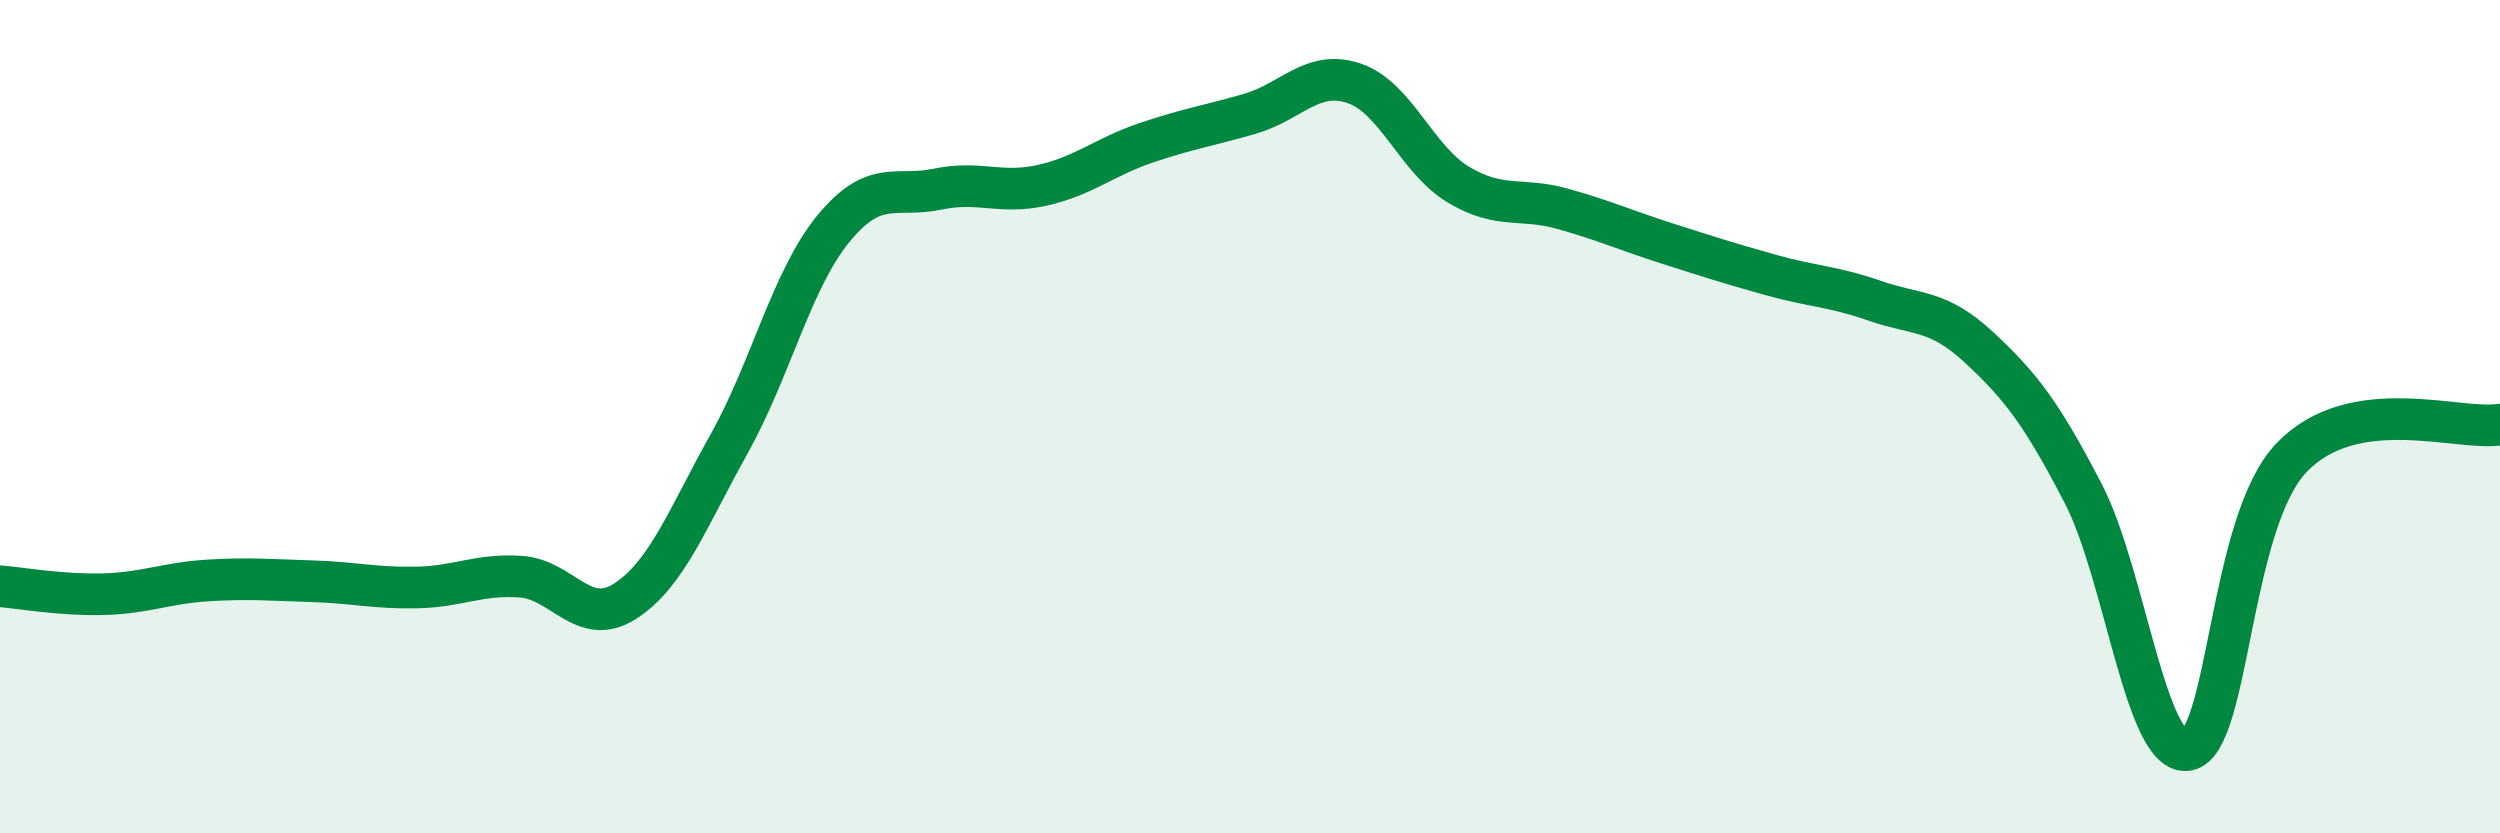
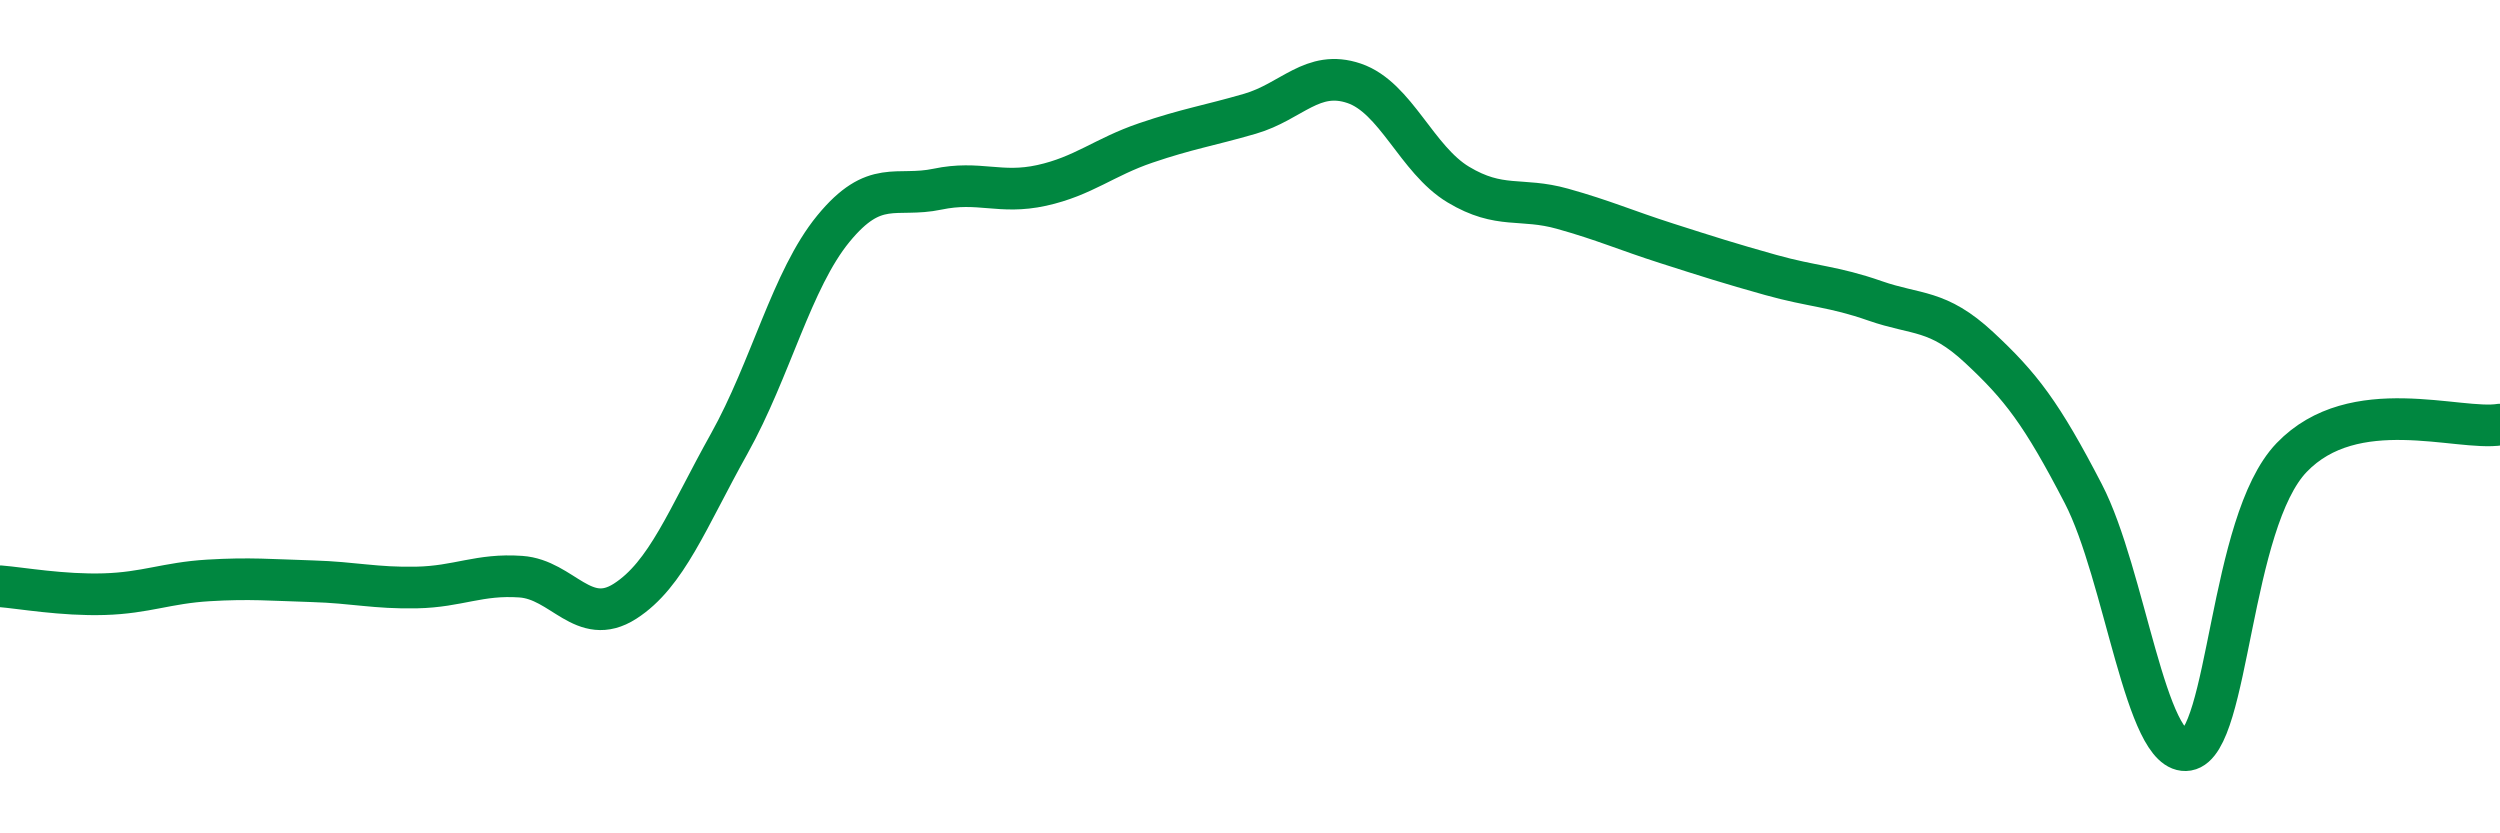
<svg xmlns="http://www.w3.org/2000/svg" width="60" height="20" viewBox="0 0 60 20">
-   <path d="M 0,14.07 C 0.5,14.11 1.5,14.29 2.5,14.26 C 3.5,14.23 4,13.99 5,13.93 C 6,13.87 6.5,13.92 7.5,13.95 C 8.5,13.98 9,14.12 10,14.1 C 11,14.08 11.5,13.77 12.5,13.84 C 13.5,13.91 14,15.07 15,14.43 C 16,13.79 16.5,12.44 17.5,10.65 C 18.5,8.86 19,6.71 20,5.49 C 21,4.27 21.5,4.75 22.5,4.54 C 23.5,4.33 24,4.67 25,4.45 C 26,4.23 26.5,3.77 27.5,3.43 C 28.5,3.09 29,3.02 30,2.73 C 31,2.44 31.5,1.66 32.5,2 C 33.5,2.34 34,3.83 35,4.43 C 36,5.03 36.5,4.73 37.5,5.01 C 38.5,5.29 39,5.52 40,5.84 C 41,6.16 41.5,6.32 42.5,6.6 C 43.5,6.88 44,6.87 45,7.22 C 46,7.57 46.5,7.41 47.5,8.34 C 48.5,9.27 49,9.92 50,11.85 C 51,13.78 51.5,18.17 52.5,18 C 53.5,17.83 53.5,12.54 55,10.98 C 56.5,9.42 59,10.35 60,10.19L60 20L0 20Z" fill="#008740" opacity="0.1" stroke-linecap="round" stroke-linejoin="round" />
  <path d="M 0,14.07 C 0.5,14.11 1.5,14.29 2.5,14.26 C 3.5,14.23 4,13.99 5,13.93 C 6,13.87 6.5,13.92 7.5,13.95 C 8.5,13.98 9,14.12 10,14.1 C 11,14.08 11.5,13.77 12.5,13.84 C 13.5,13.91 14,15.07 15,14.43 C 16,13.79 16.5,12.44 17.5,10.65 C 18.5,8.86 19,6.71 20,5.49 C 21,4.27 21.5,4.75 22.5,4.54 C 23.5,4.33 24,4.67 25,4.45 C 26,4.23 26.5,3.77 27.5,3.43 C 28.5,3.09 29,3.02 30,2.73 C 31,2.44 31.5,1.66 32.5,2 C 33.5,2.34 34,3.83 35,4.43 C 36,5.03 36.5,4.73 37.5,5.01 C 38.5,5.29 39,5.52 40,5.84 C 41,6.16 41.5,6.32 42.5,6.6 C 43.5,6.88 44,6.87 45,7.22 C 46,7.57 46.5,7.41 47.5,8.34 C 48.5,9.27 49,9.92 50,11.85 C 51,13.78 51.5,18.17 52.5,18 C 53.5,17.83 53.5,12.54 55,10.98 C 56.5,9.42 59,10.35 60,10.19" stroke="#008740" stroke-width="1" fill="none" stroke-linecap="round" stroke-linejoin="round" />
</svg>